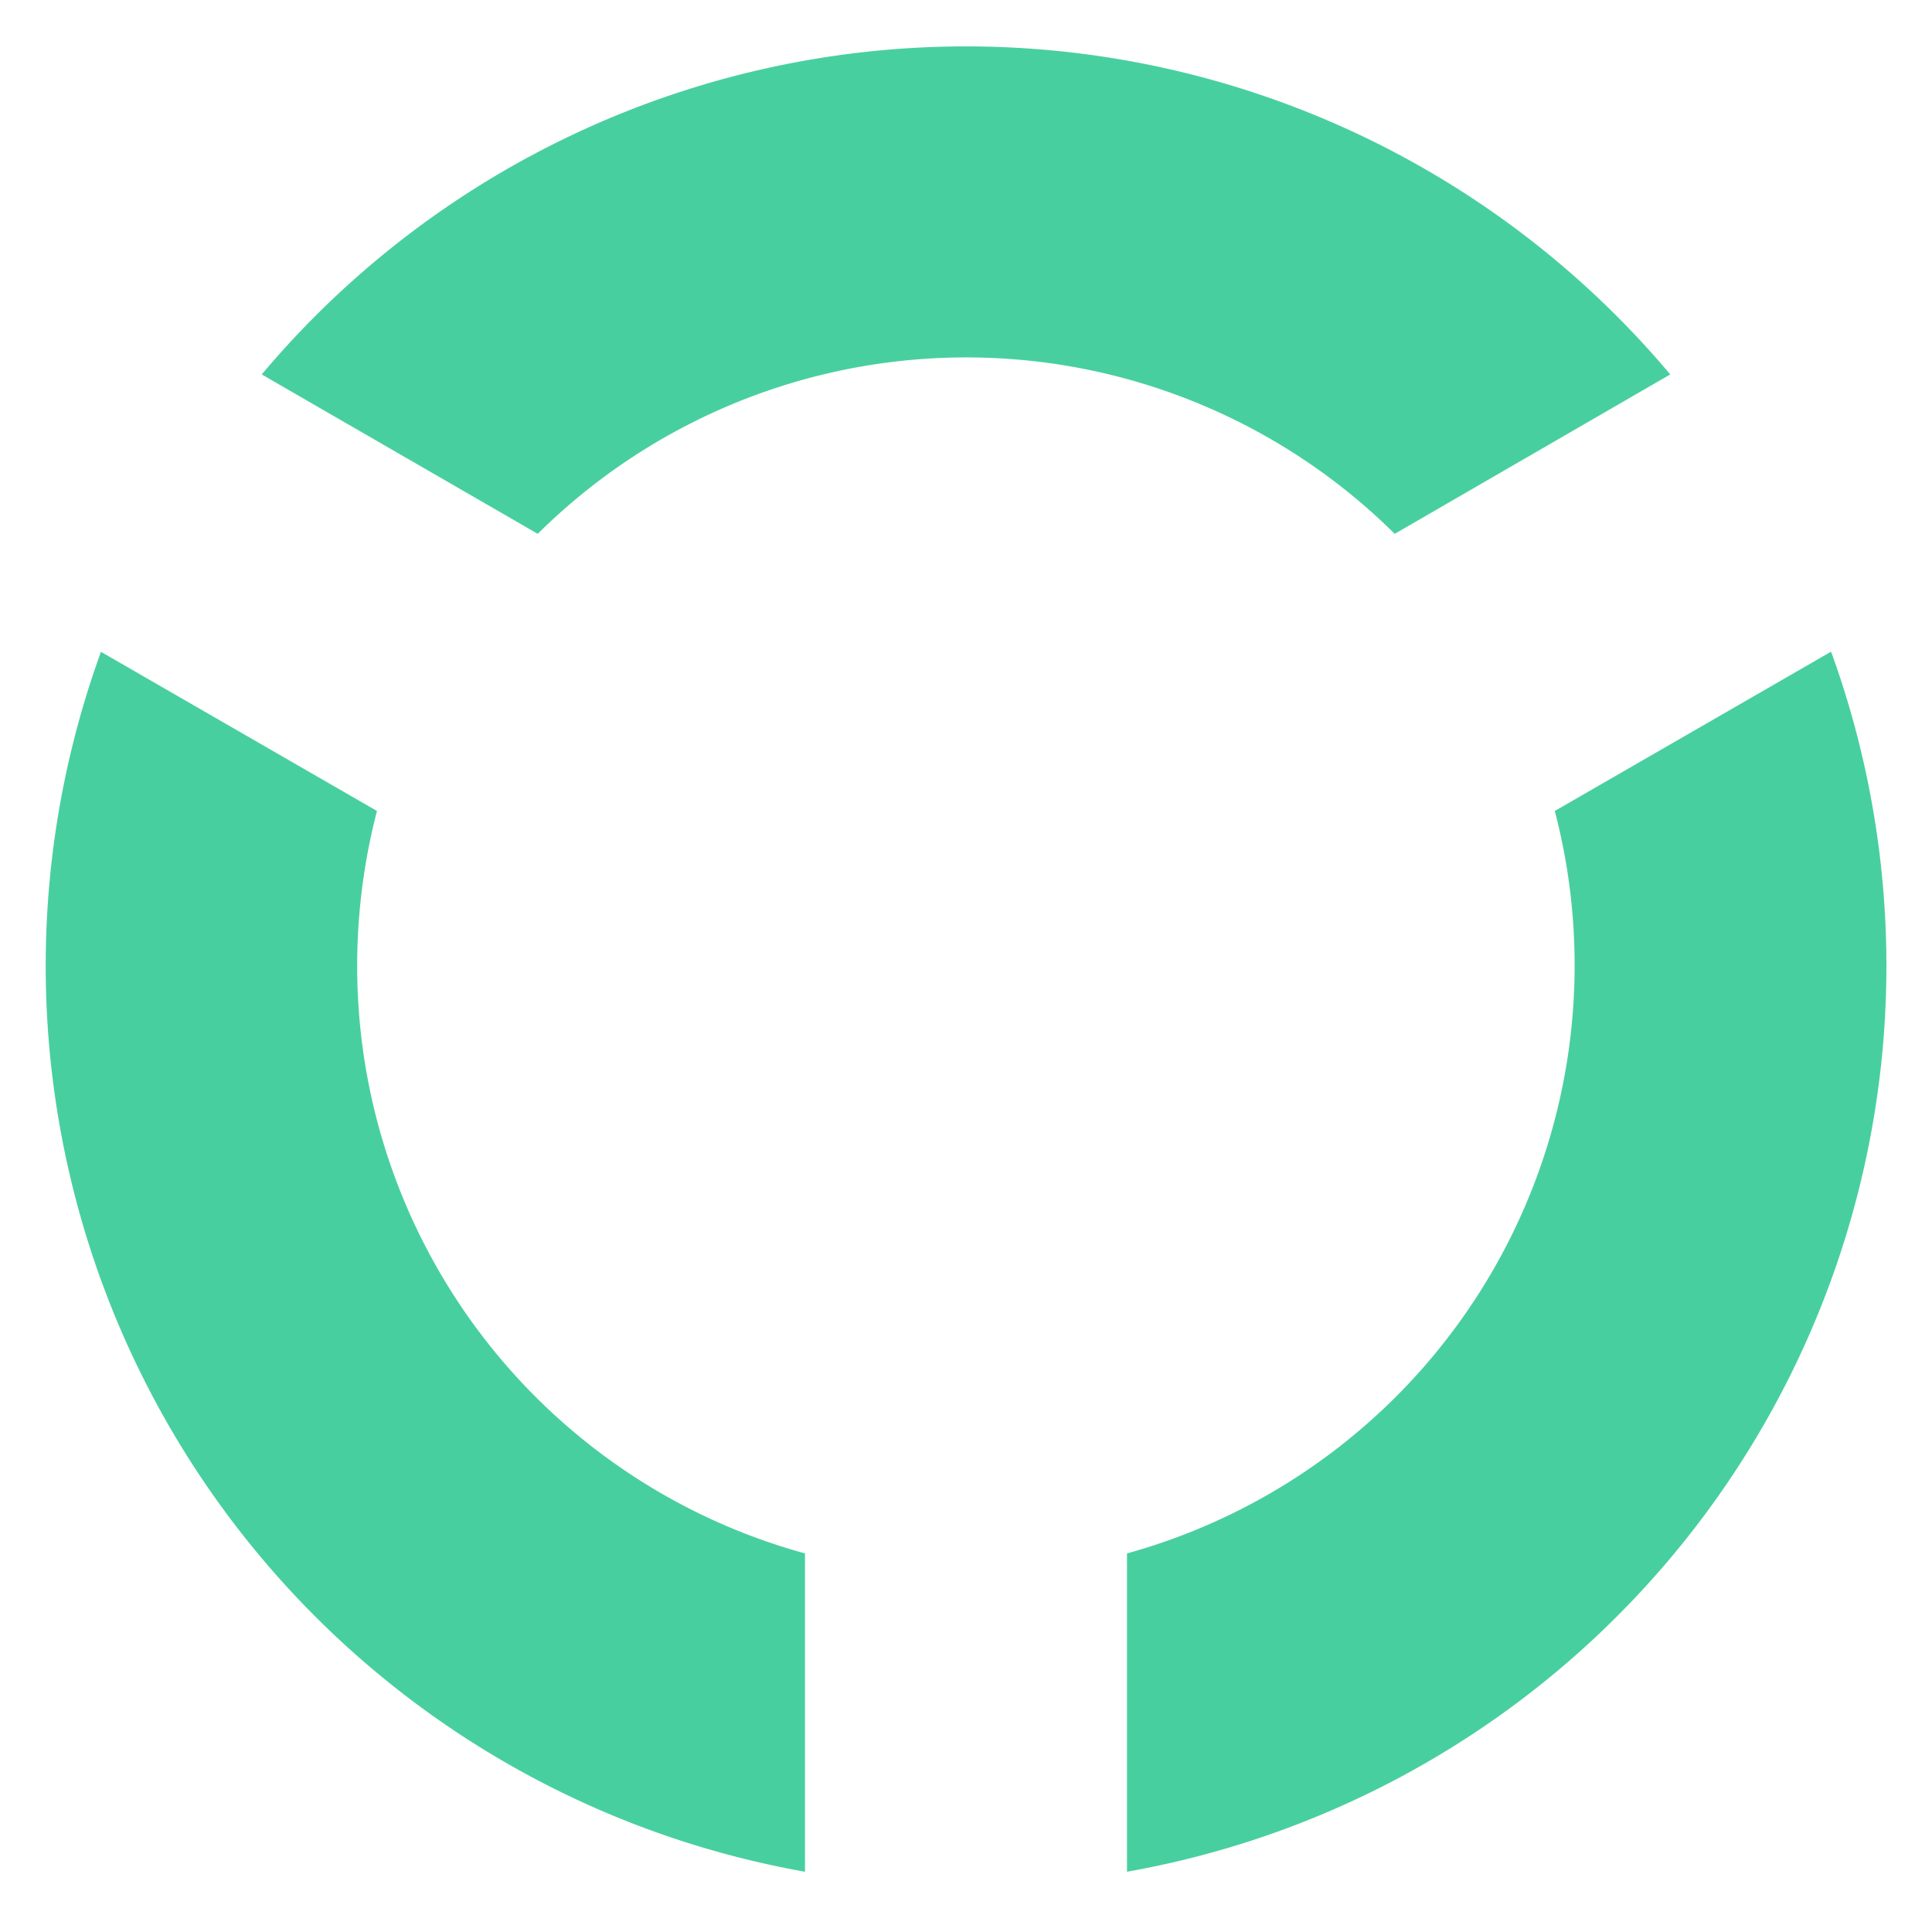
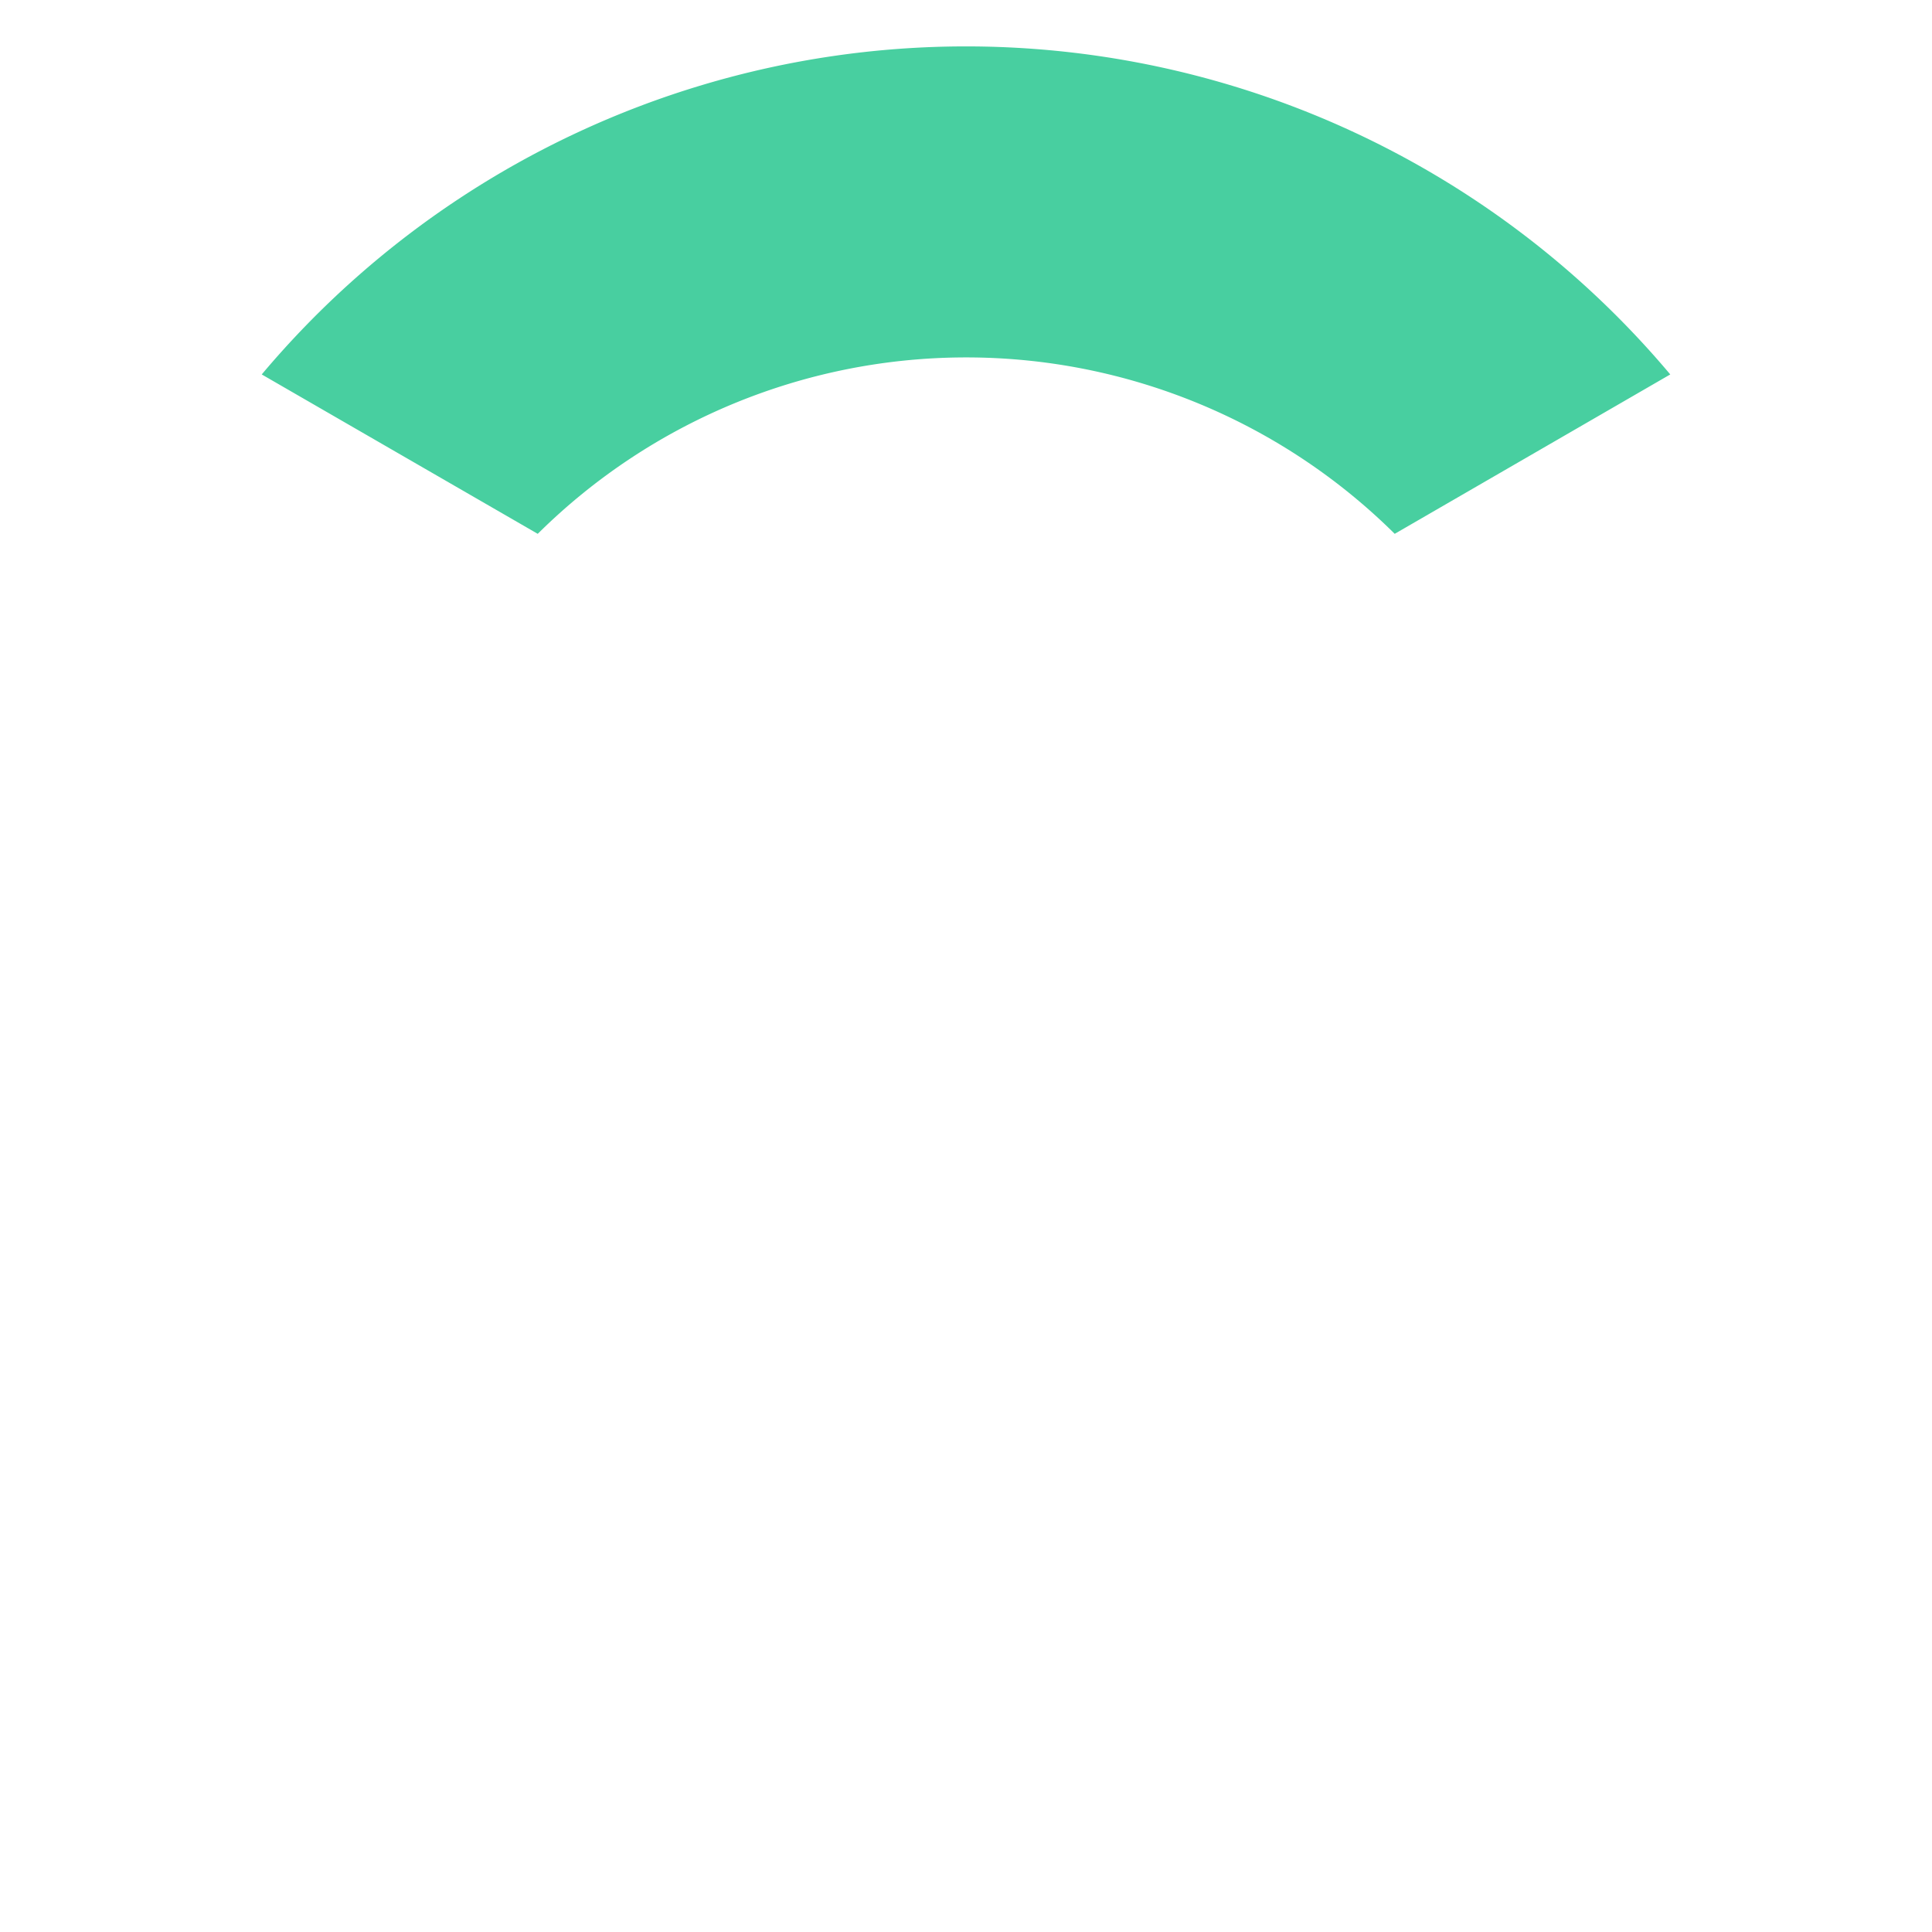
<svg xmlns="http://www.w3.org/2000/svg" viewBox="0 0 84 84">
  <defs>
    <style>.cls-1{fill:#48cfa0;}</style>
  </defs>
  <g id="Layer_1" data-name="Layer 1">
    <path class="cls-1" d="M72.62,16.28a40,40,0,0,0-61.24,0l12,6.93a26.46,26.46,0,0,1,37.26,0Z" />
-     <path class="cls-1" d="M79.6,28.34l-12,6.92A26.53,26.53,0,0,1,49,67.54V81.38a40,40,0,0,0,30.63-53Z" />
-     <path class="cls-1" d="M15.53,42a26.72,26.72,0,0,1,.86-6.74l-12-6.92A40,40,0,0,0,35,81.38V67.54A26.47,26.47,0,0,1,15.53,42Z" />
  </g>
</svg>